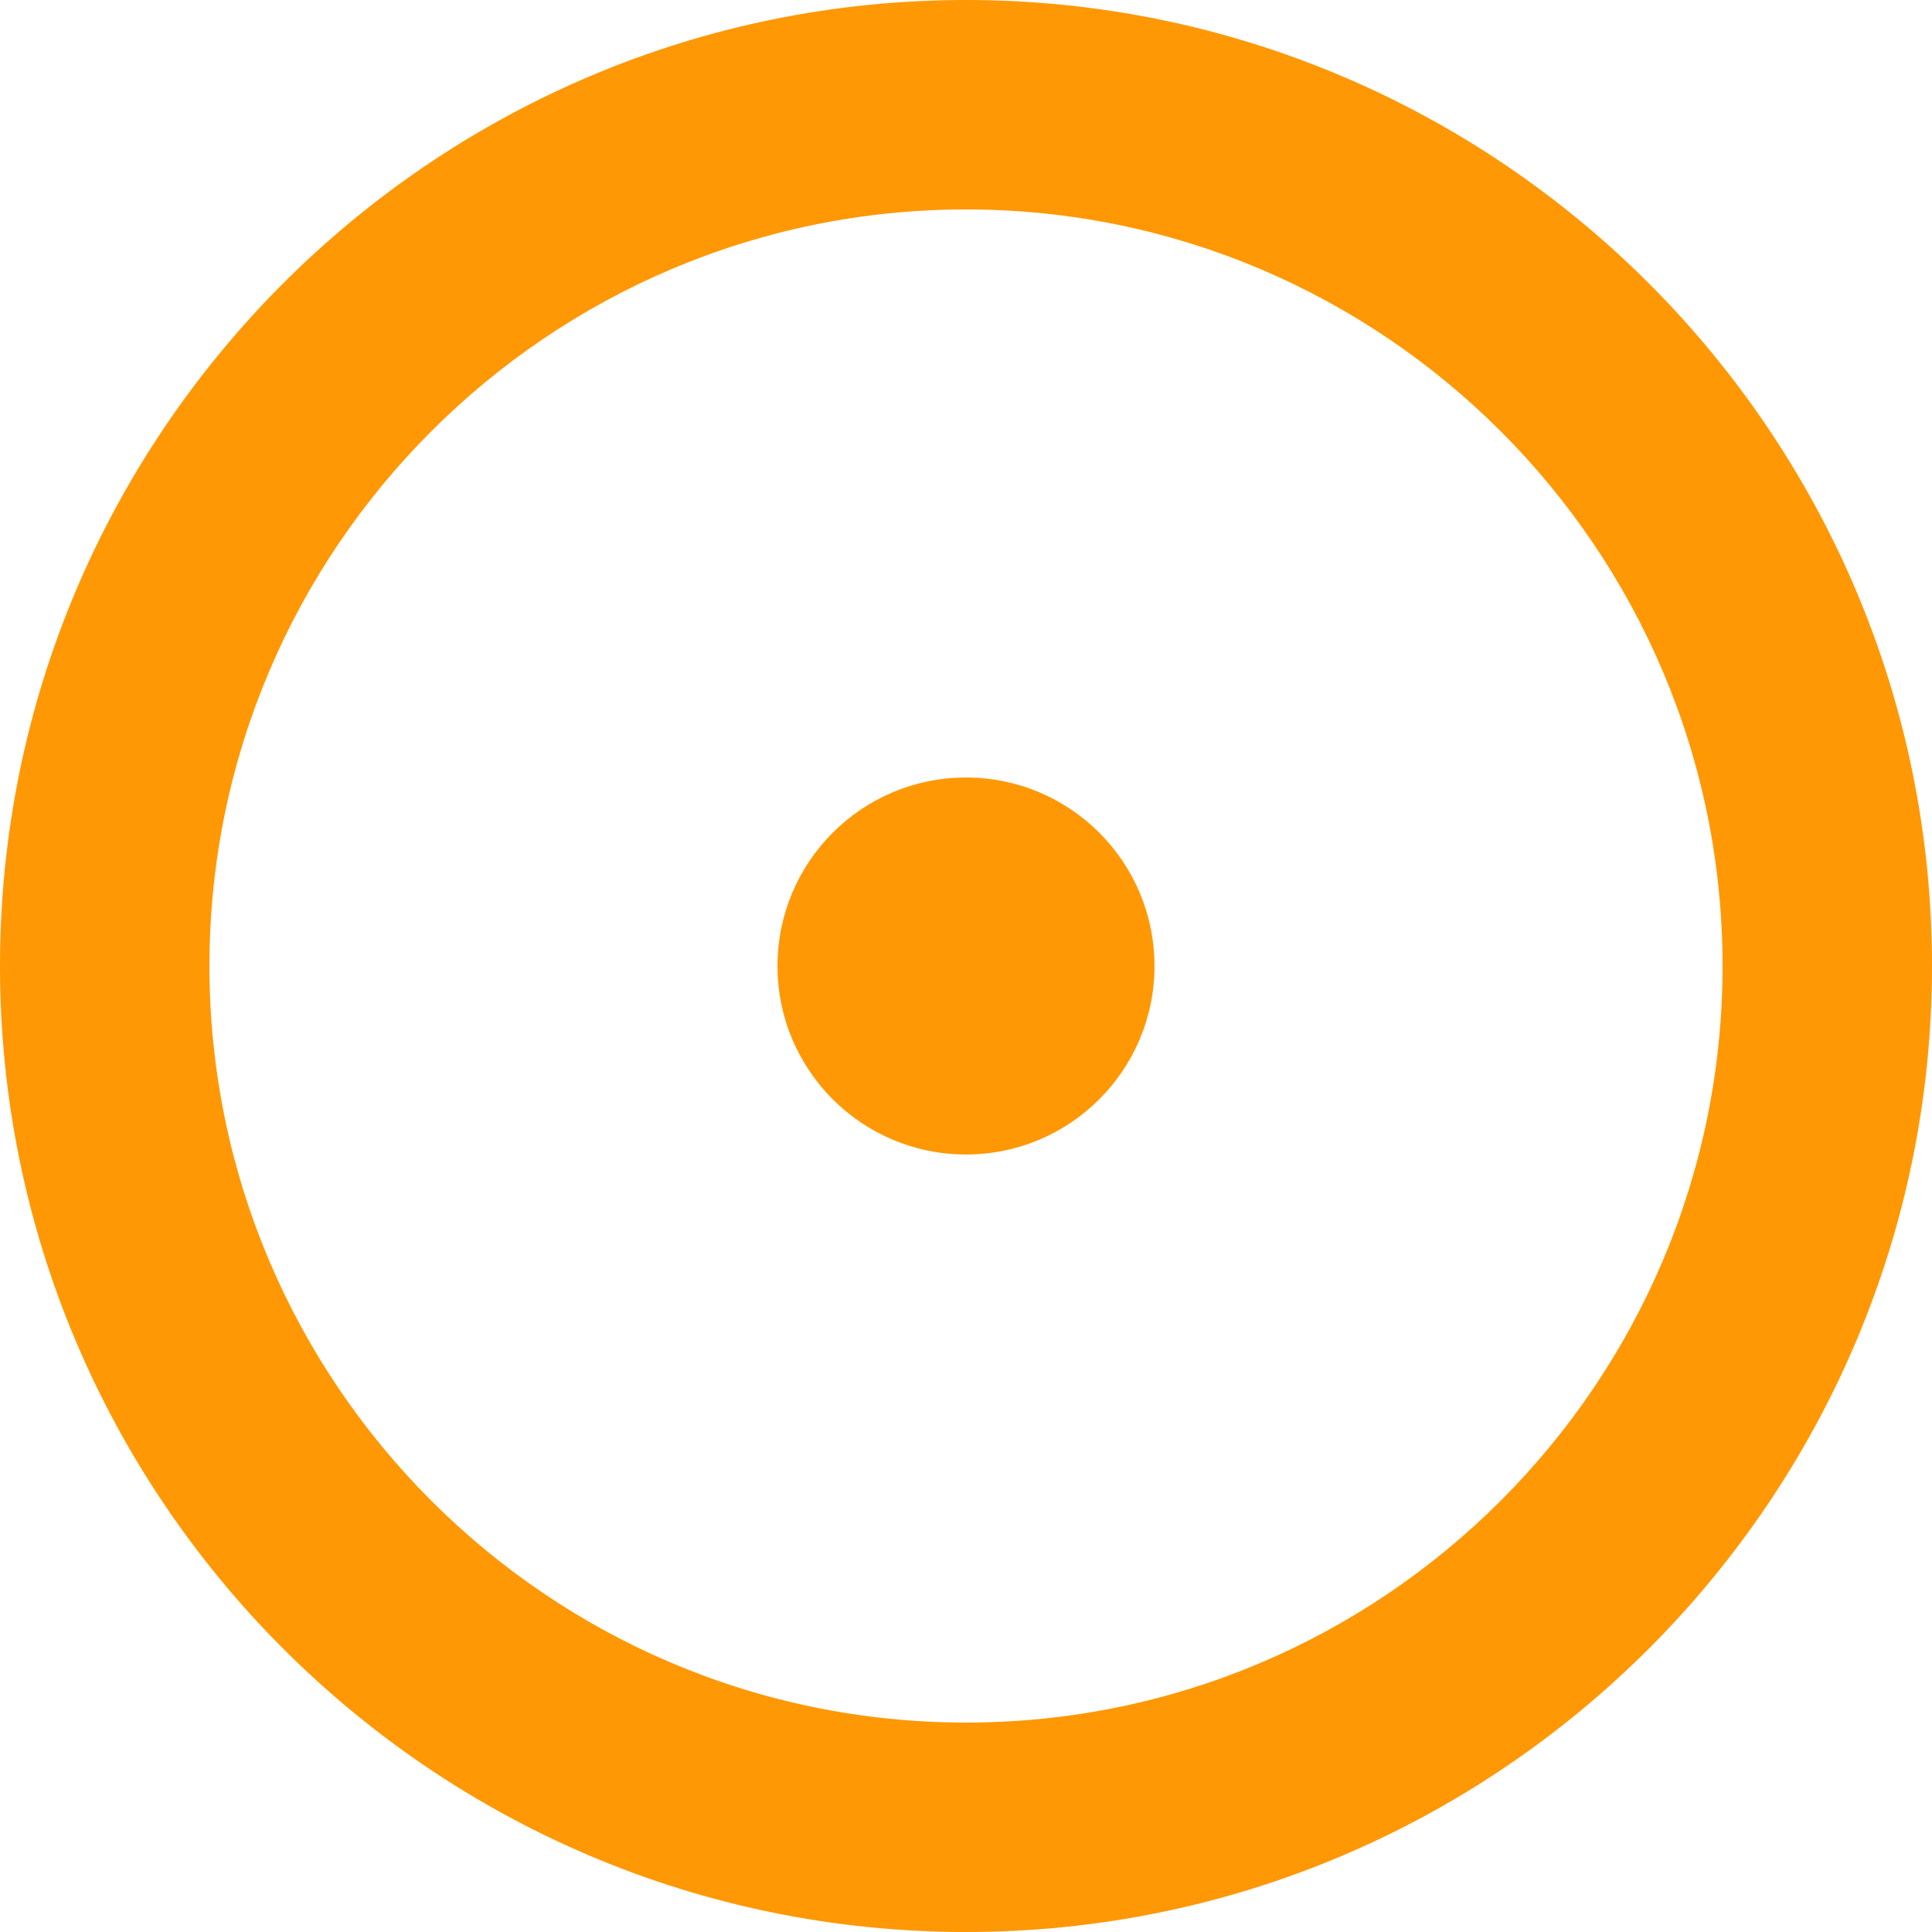
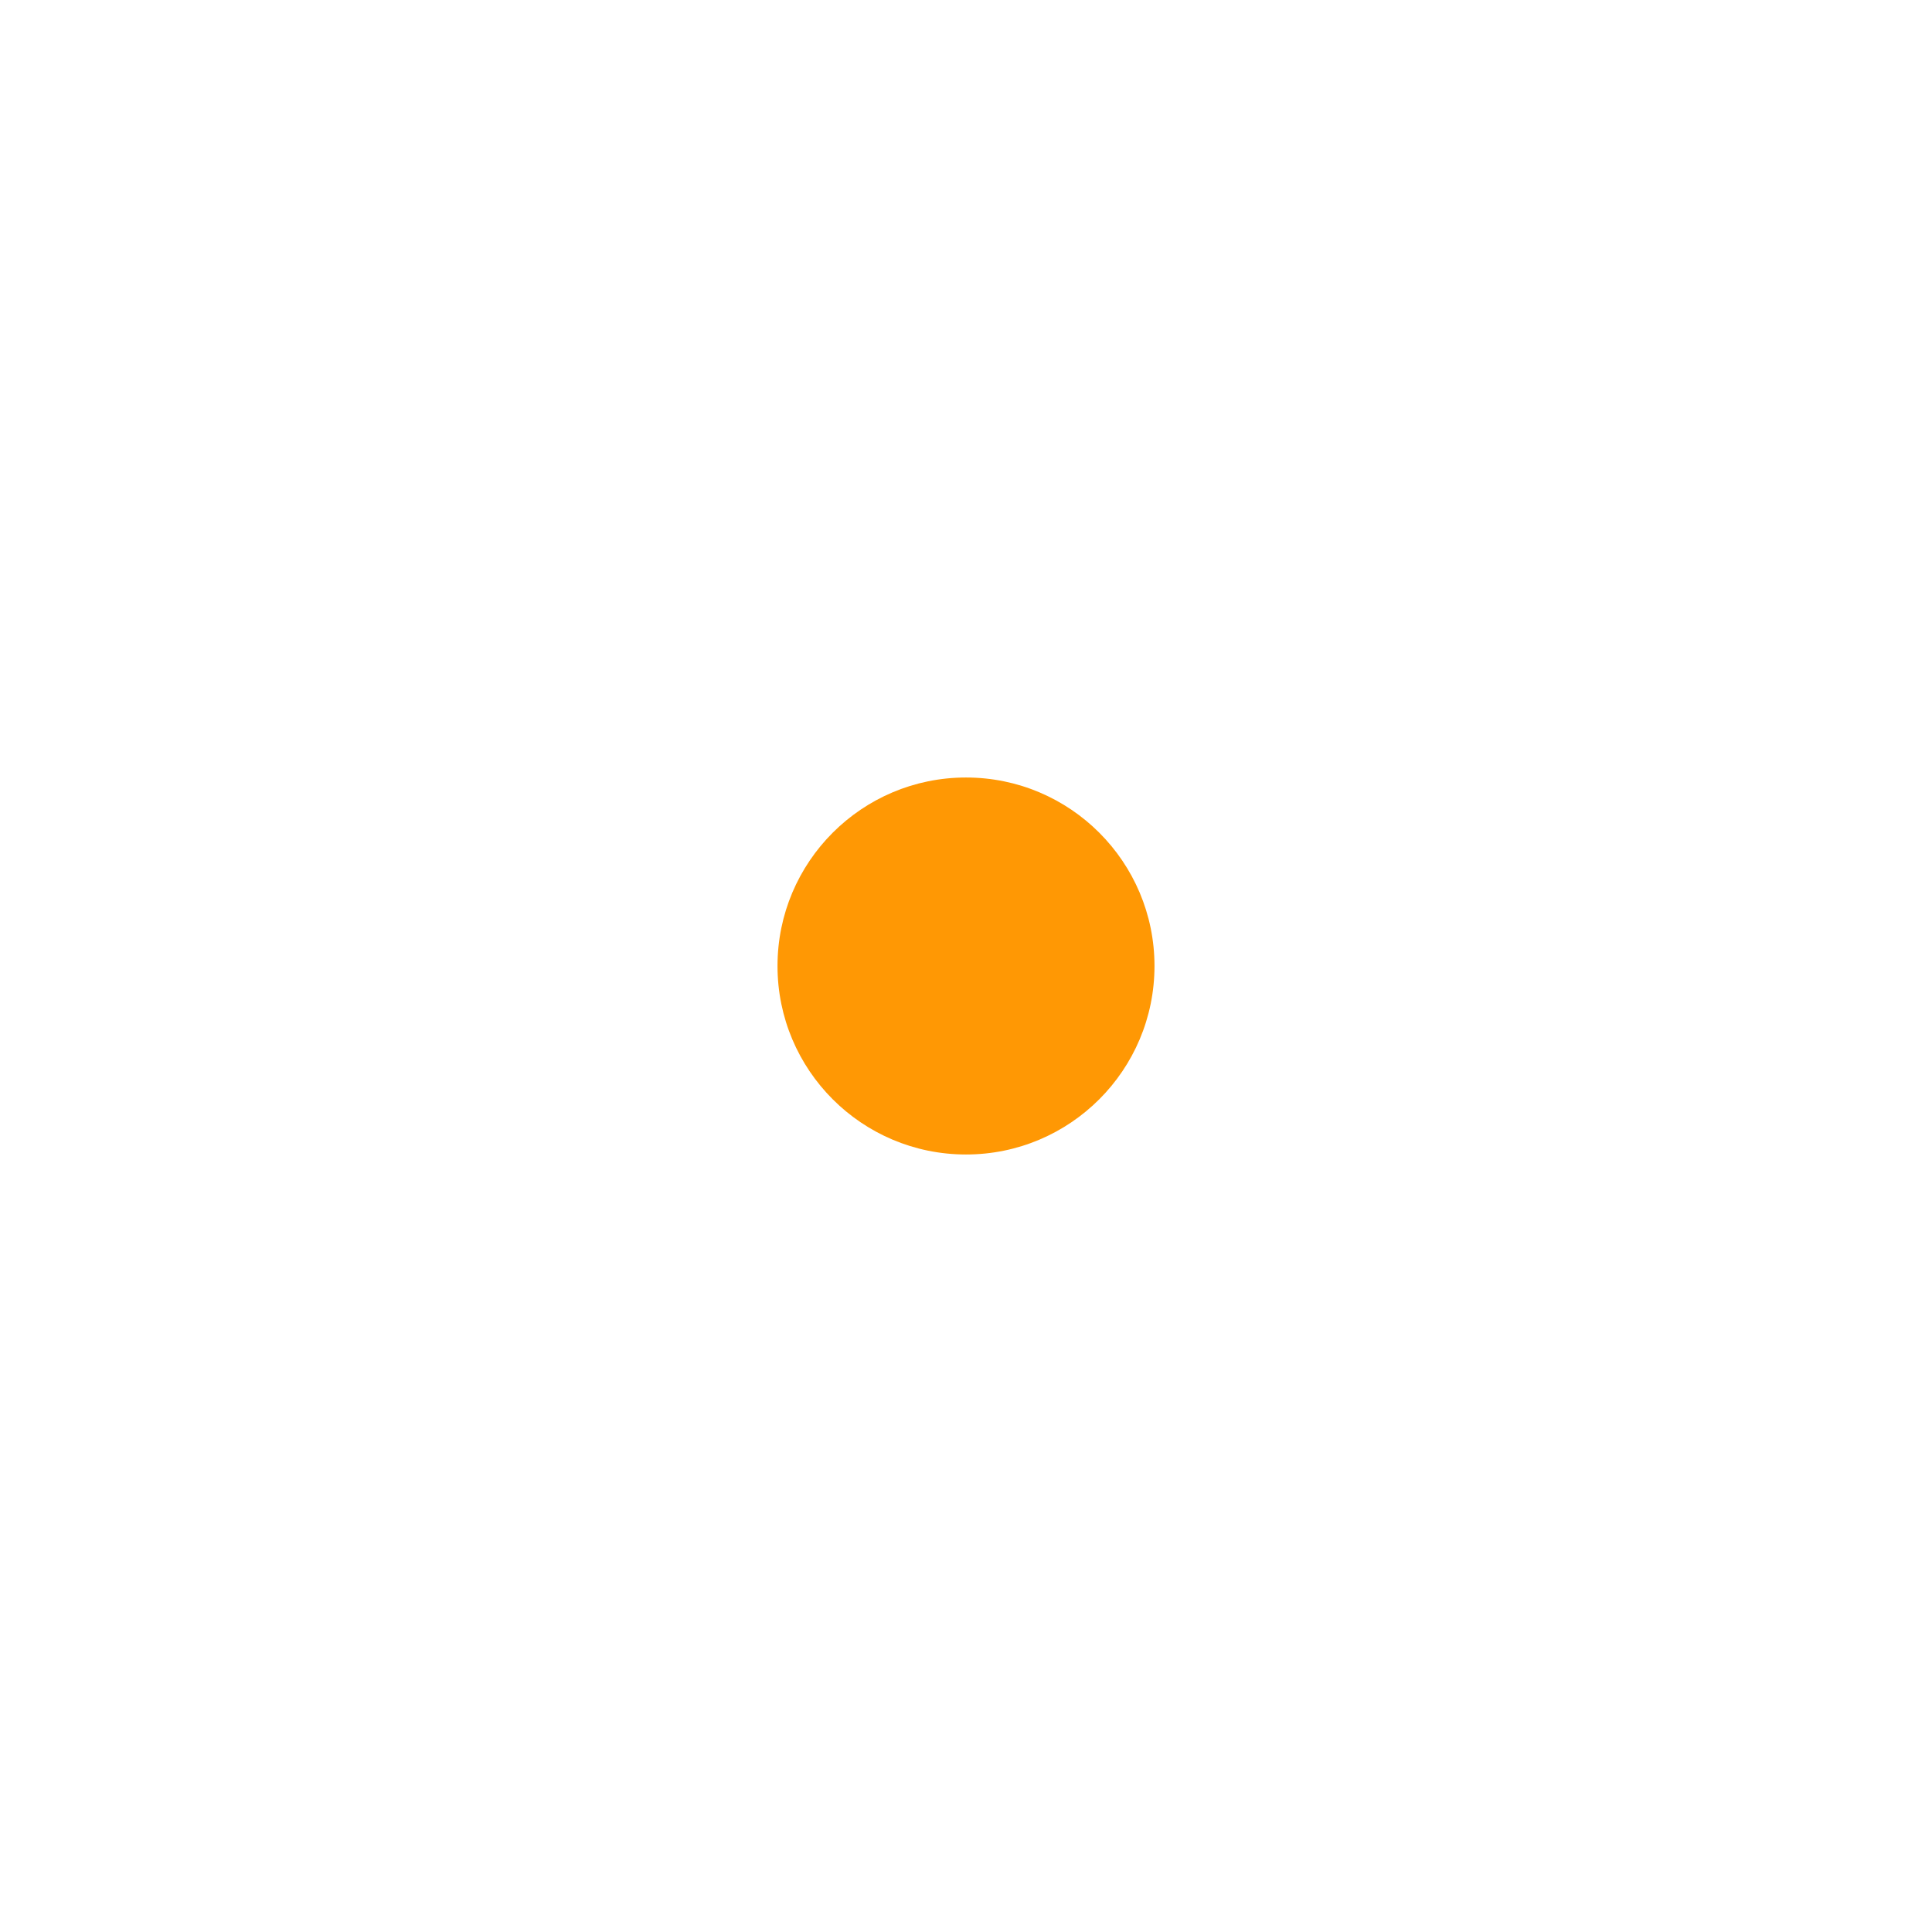
<svg xmlns="http://www.w3.org/2000/svg" version="1.1" width="512" height="512" x="0" y="0" viewBox="0 0 564.559 564.559" style="enable-background:new 0 0 512 512" xml:space="preserve" class="">
  <g>
    <g>
      <g>
-         <path d="M282.279,0C126.629,0,0,126.629,0,282.279c0,155.651,126.629,282.28,282.279,282.28    c155.651,0,282.28-126.629,282.28-282.28C564.559,126.629,437.93,0,282.279,0z M282.279,503.357    c-121.904,0-221.079-99.174-221.079-221.079C61.2,160.375,160.375,61.2,282.279,61.2c121.905,0,221.079,99.175,221.079,221.079    C503.357,404.184,404.184,503.357,282.279,503.357z" fill="#FF9804" data-original="#000000" style="" class="" />
        <circle cx="282.279" cy="282.279" r="55.08" fill="#FF9804" data-original="#000000" style="" class="" />
      </g>
    </g>
    <g>
</g>
    <g>
</g>
    <g>
</g>
    <g>
</g>
    <g>
</g>
    <g>
</g>
    <g>
</g>
    <g>
</g>
    <g>
</g>
    <g>
</g>
    <g>
</g>
    <g>
</g>
    <g>
</g>
    <g>
</g>
    <g>
</g>
  </g>
</svg>